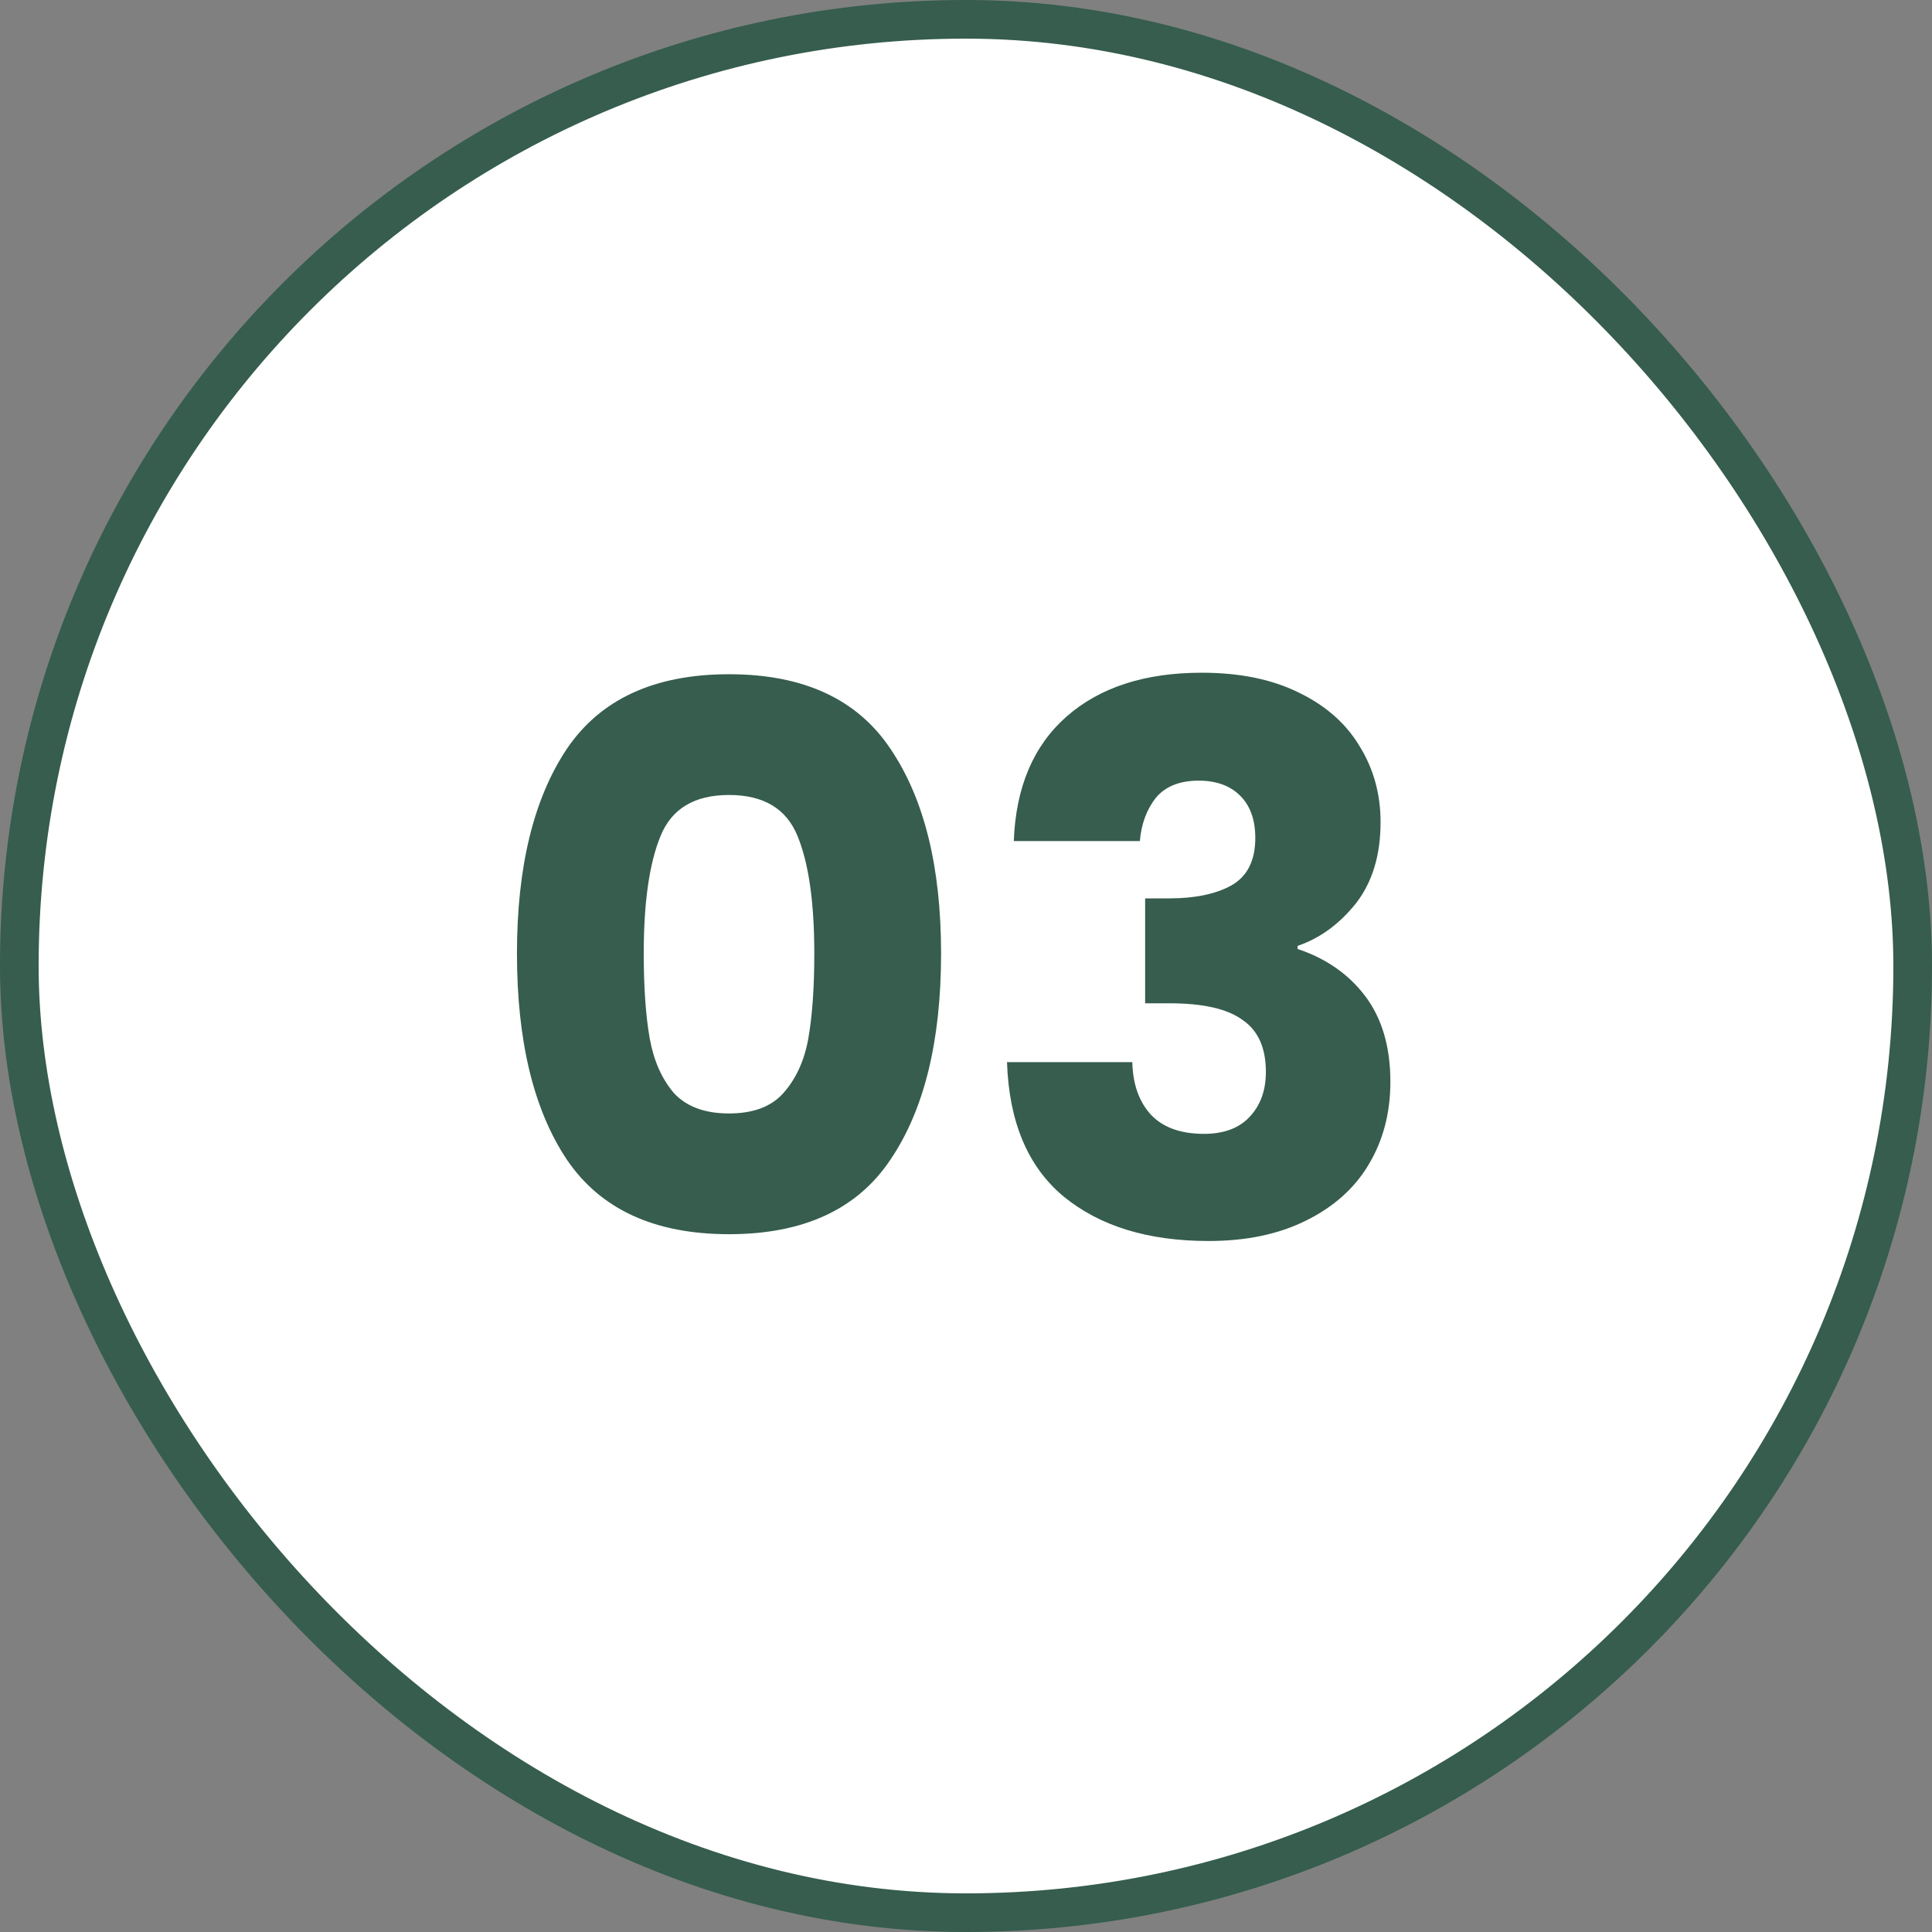
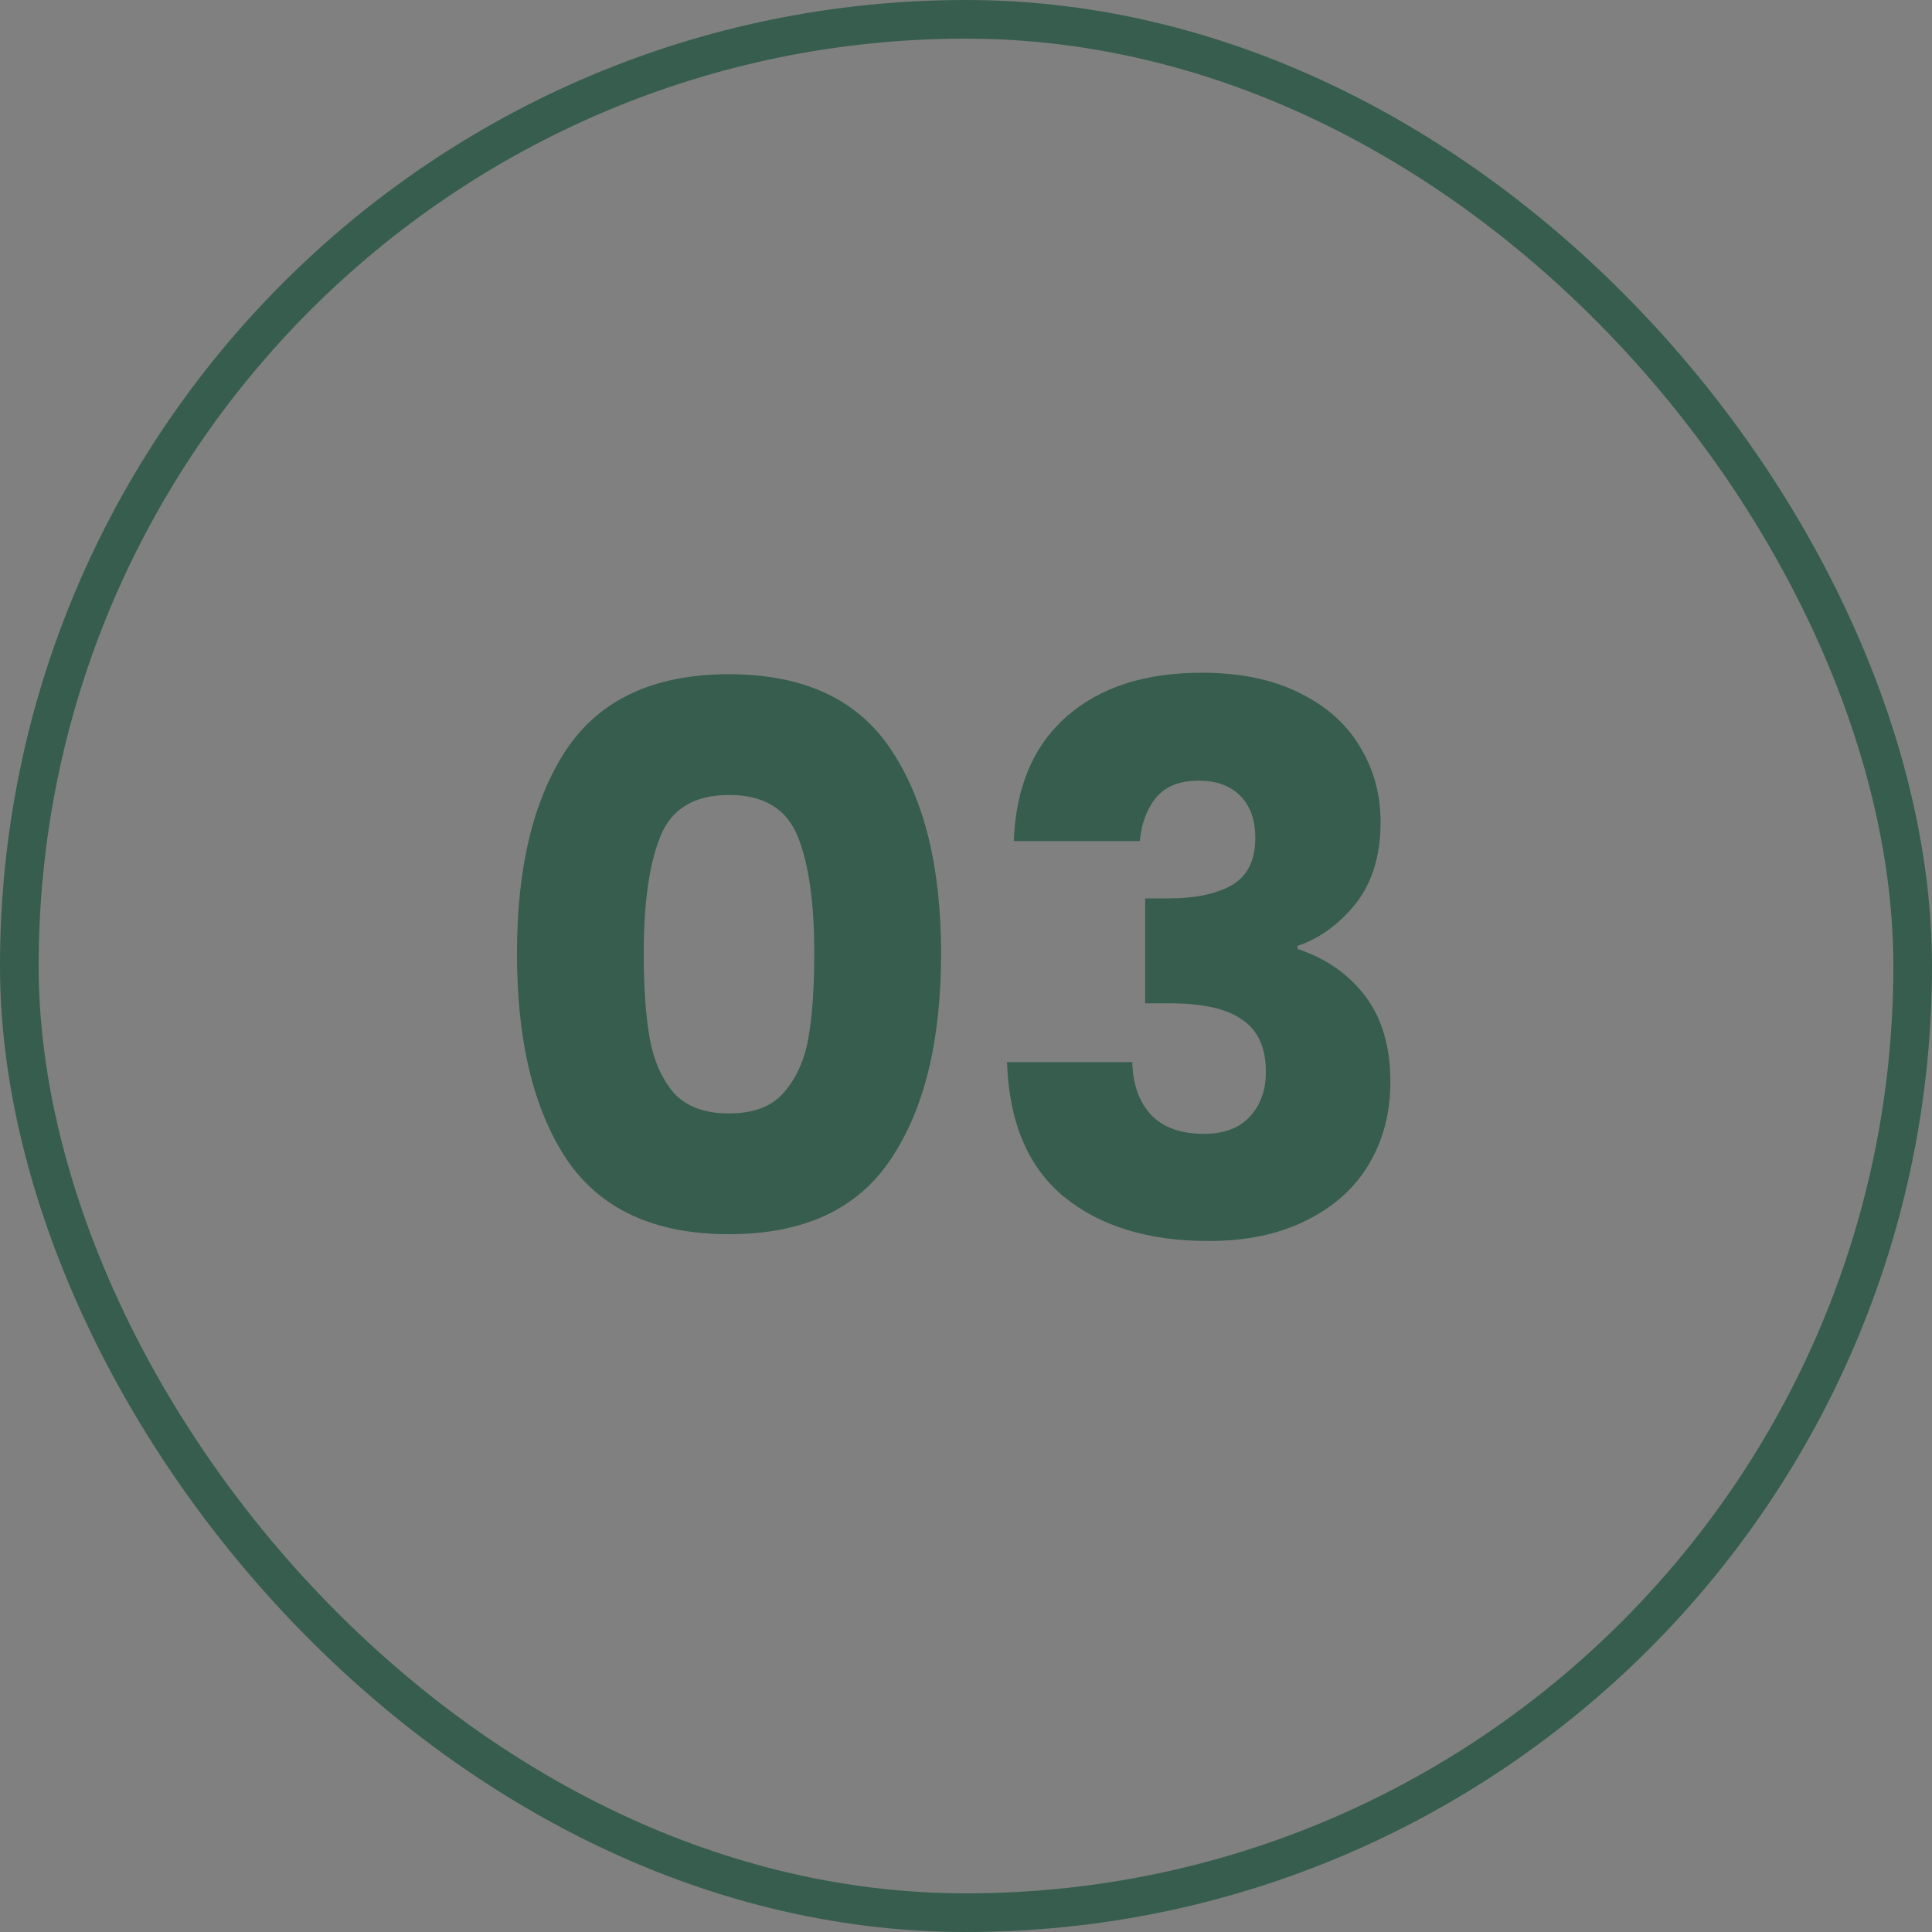
<svg xmlns="http://www.w3.org/2000/svg" width="50" height="50" viewBox="0 0 50 50" fill="none">
  <rect x="0" y="0" width="50" height="50" fill="#808080" stroke="none" />
-   <rect x="0.5" y="0.5" width="49" height="49" rx="24.5" fill="white" />
  <rect x="0.5" y="0.5" width="49" height="49" rx="24.5" stroke="#365D4E" />
  <path d="M13.379 24.676C13.379 22.436 13.809 20.672 14.668 19.383C15.54 18.094 16.94 17.449 18.867 17.449C20.794 17.449 22.188 18.094 23.047 19.383C23.919 20.672 24.355 22.436 24.355 24.676C24.355 26.941 23.919 28.719 23.047 30.008C22.188 31.297 20.794 31.941 18.867 31.941C16.94 31.941 15.54 31.297 14.668 30.008C13.809 28.719 13.379 26.941 13.379 24.676ZM21.074 24.676C21.074 23.361 20.931 22.352 20.645 21.648C20.358 20.932 19.766 20.574 18.867 20.574C17.969 20.574 17.376 20.932 17.09 21.648C16.803 22.352 16.66 23.361 16.66 24.676C16.66 25.561 16.712 26.297 16.816 26.883C16.921 27.456 17.129 27.924 17.441 28.289C17.767 28.641 18.242 28.816 18.867 28.816C19.492 28.816 19.961 28.641 20.273 28.289C20.599 27.924 20.814 27.456 20.918 26.883C21.022 26.297 21.074 25.561 21.074 24.676ZM26.237 21.766C26.289 20.372 26.745 19.298 27.604 18.543C28.464 17.788 29.629 17.41 31.101 17.41C32.077 17.41 32.91 17.579 33.6 17.918C34.304 18.256 34.831 18.719 35.182 19.305C35.547 19.891 35.729 20.548 35.729 21.277C35.729 22.137 35.514 22.84 35.085 23.387C34.655 23.921 34.154 24.285 33.581 24.48V24.559C34.323 24.806 34.909 25.216 35.339 25.789C35.768 26.362 35.983 27.098 35.983 27.996C35.983 28.803 35.794 29.52 35.417 30.145C35.052 30.756 34.512 31.238 33.796 31.59C33.093 31.941 32.253 32.117 31.276 32.117C29.714 32.117 28.464 31.733 27.526 30.965C26.602 30.197 26.113 29.038 26.061 27.488H29.304C29.317 28.061 29.479 28.517 29.792 28.855C30.104 29.181 30.56 29.344 31.159 29.344C31.667 29.344 32.057 29.201 32.331 28.914C32.617 28.615 32.761 28.224 32.761 27.742C32.761 27.117 32.559 26.668 32.155 26.395C31.765 26.108 31.133 25.965 30.261 25.965H29.636V23.25H30.261C30.925 23.25 31.459 23.139 31.862 22.918C32.279 22.684 32.487 22.273 32.487 21.688C32.487 21.219 32.357 20.854 32.097 20.594C31.836 20.333 31.478 20.203 31.022 20.203C30.527 20.203 30.157 20.353 29.909 20.652C29.675 20.952 29.538 21.323 29.499 21.766H26.237Z" fill="#365D4E" />
</svg>